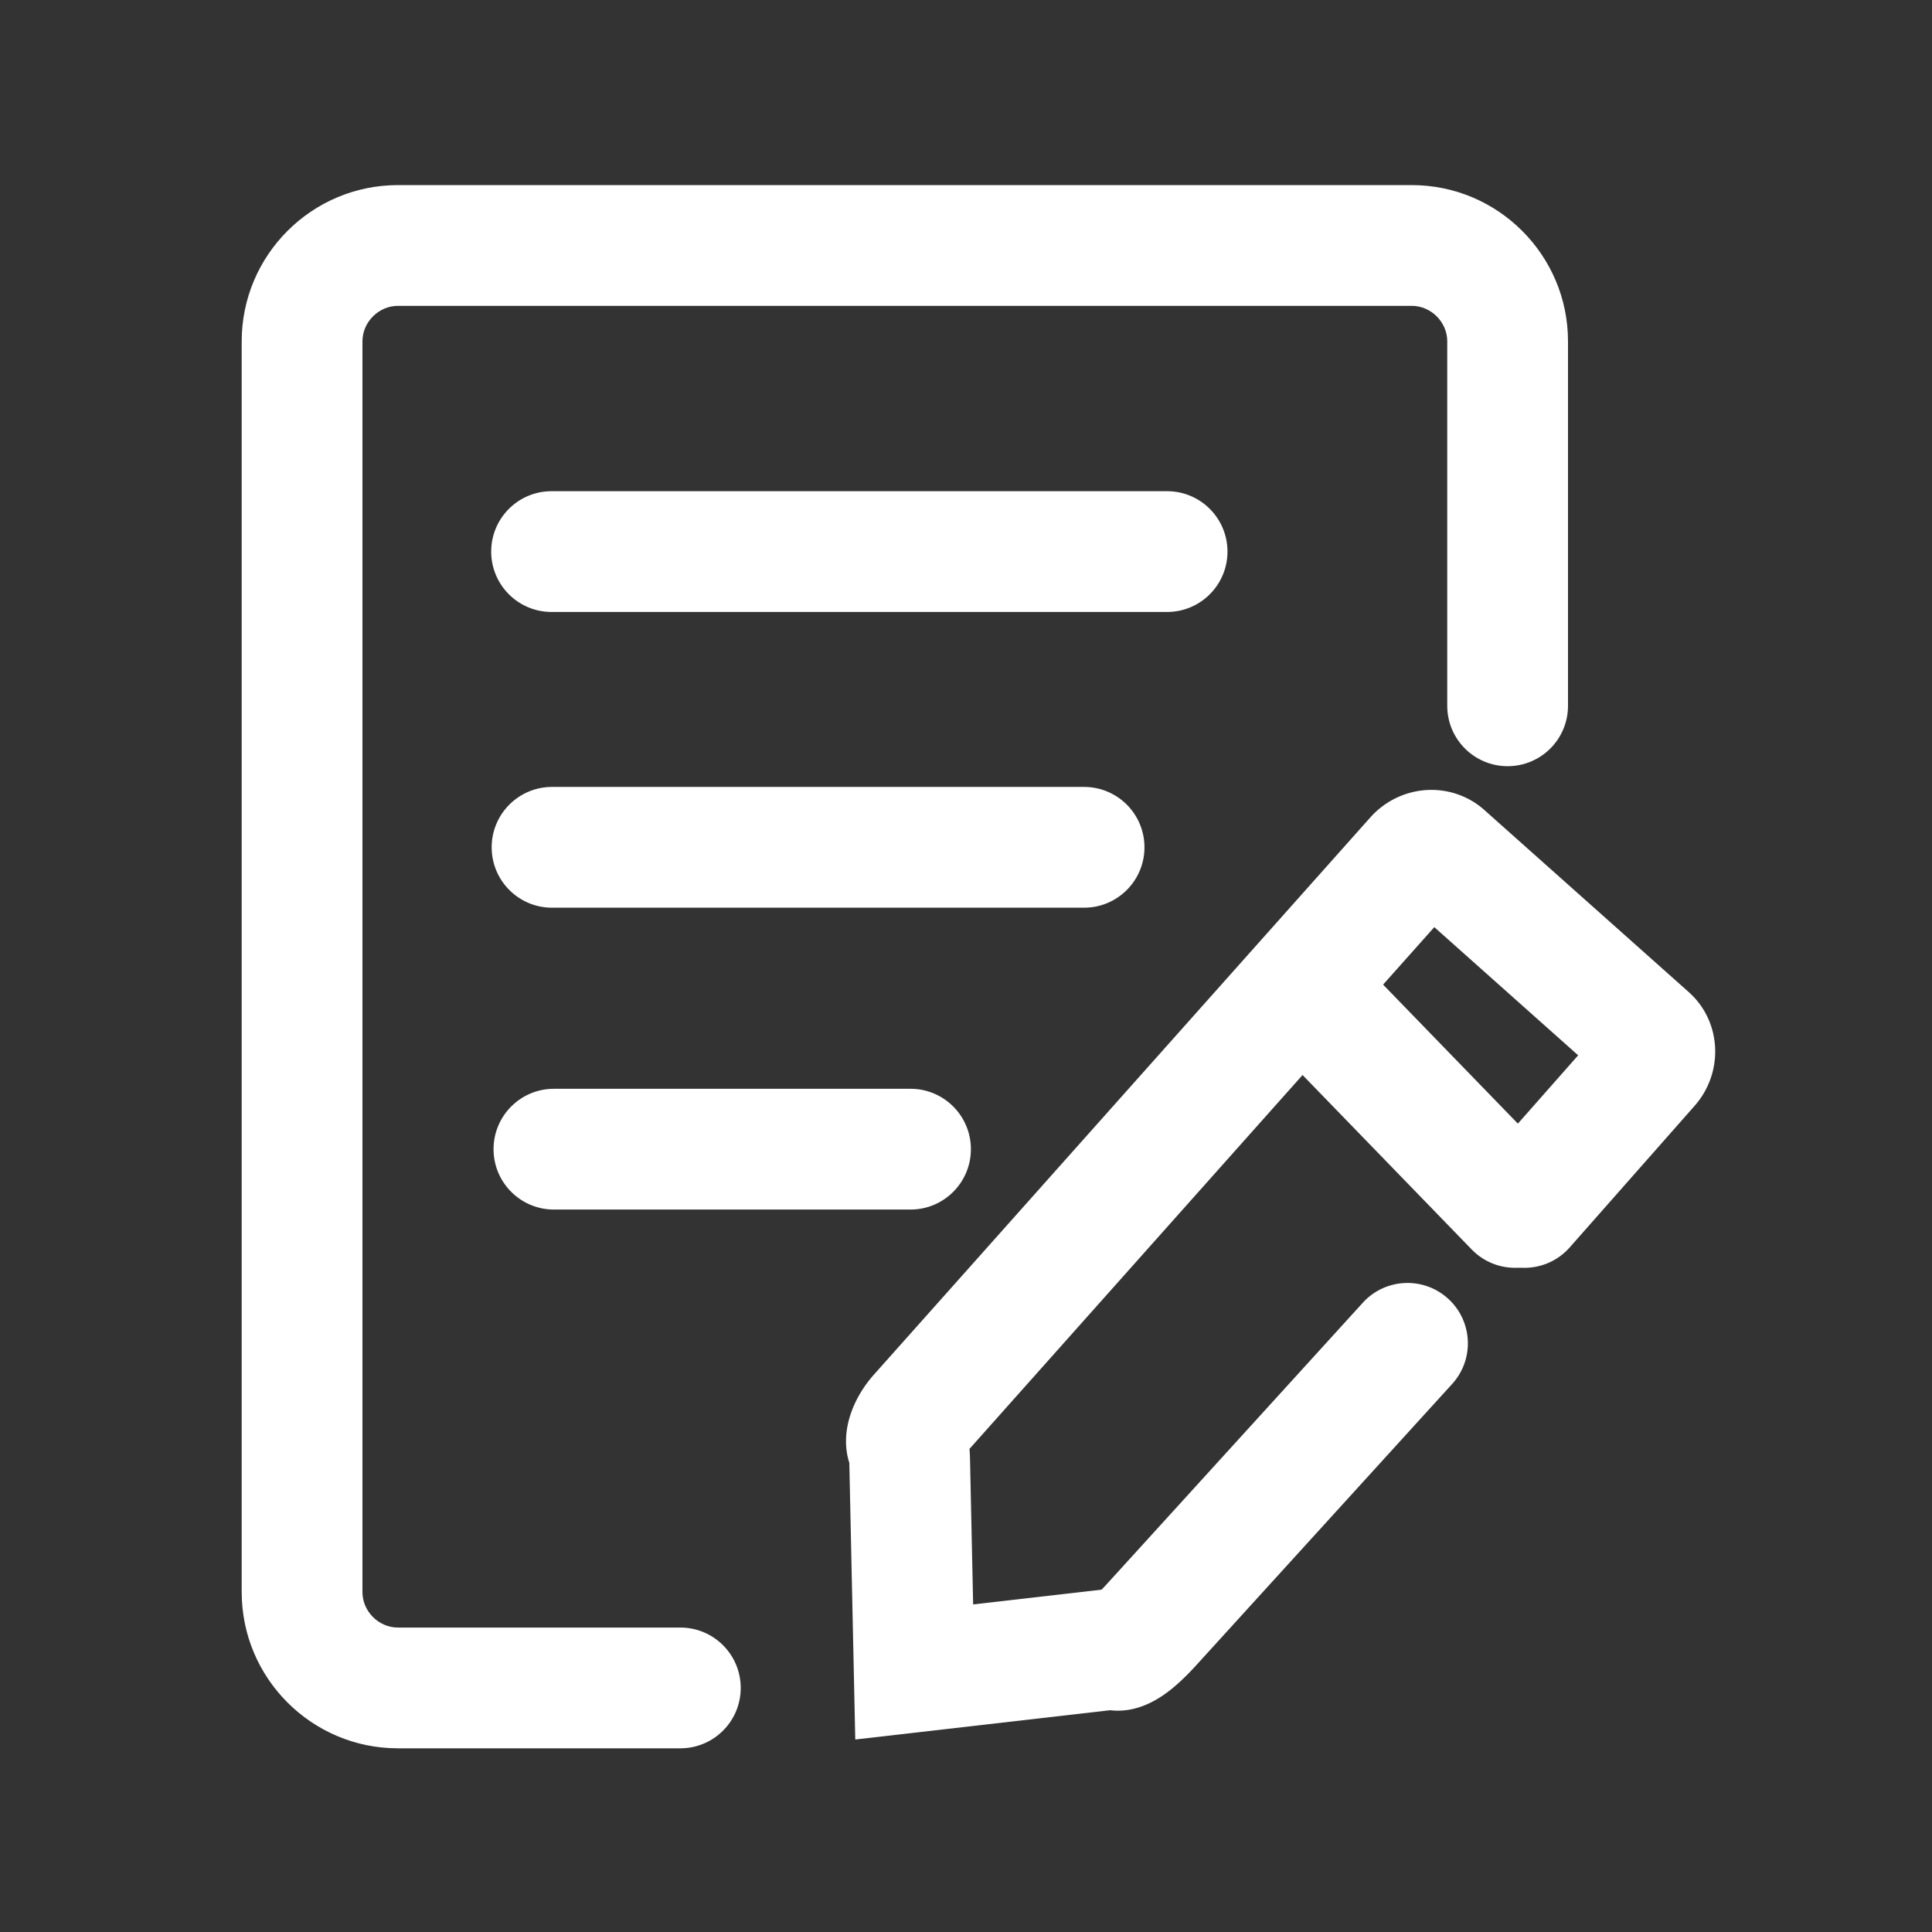
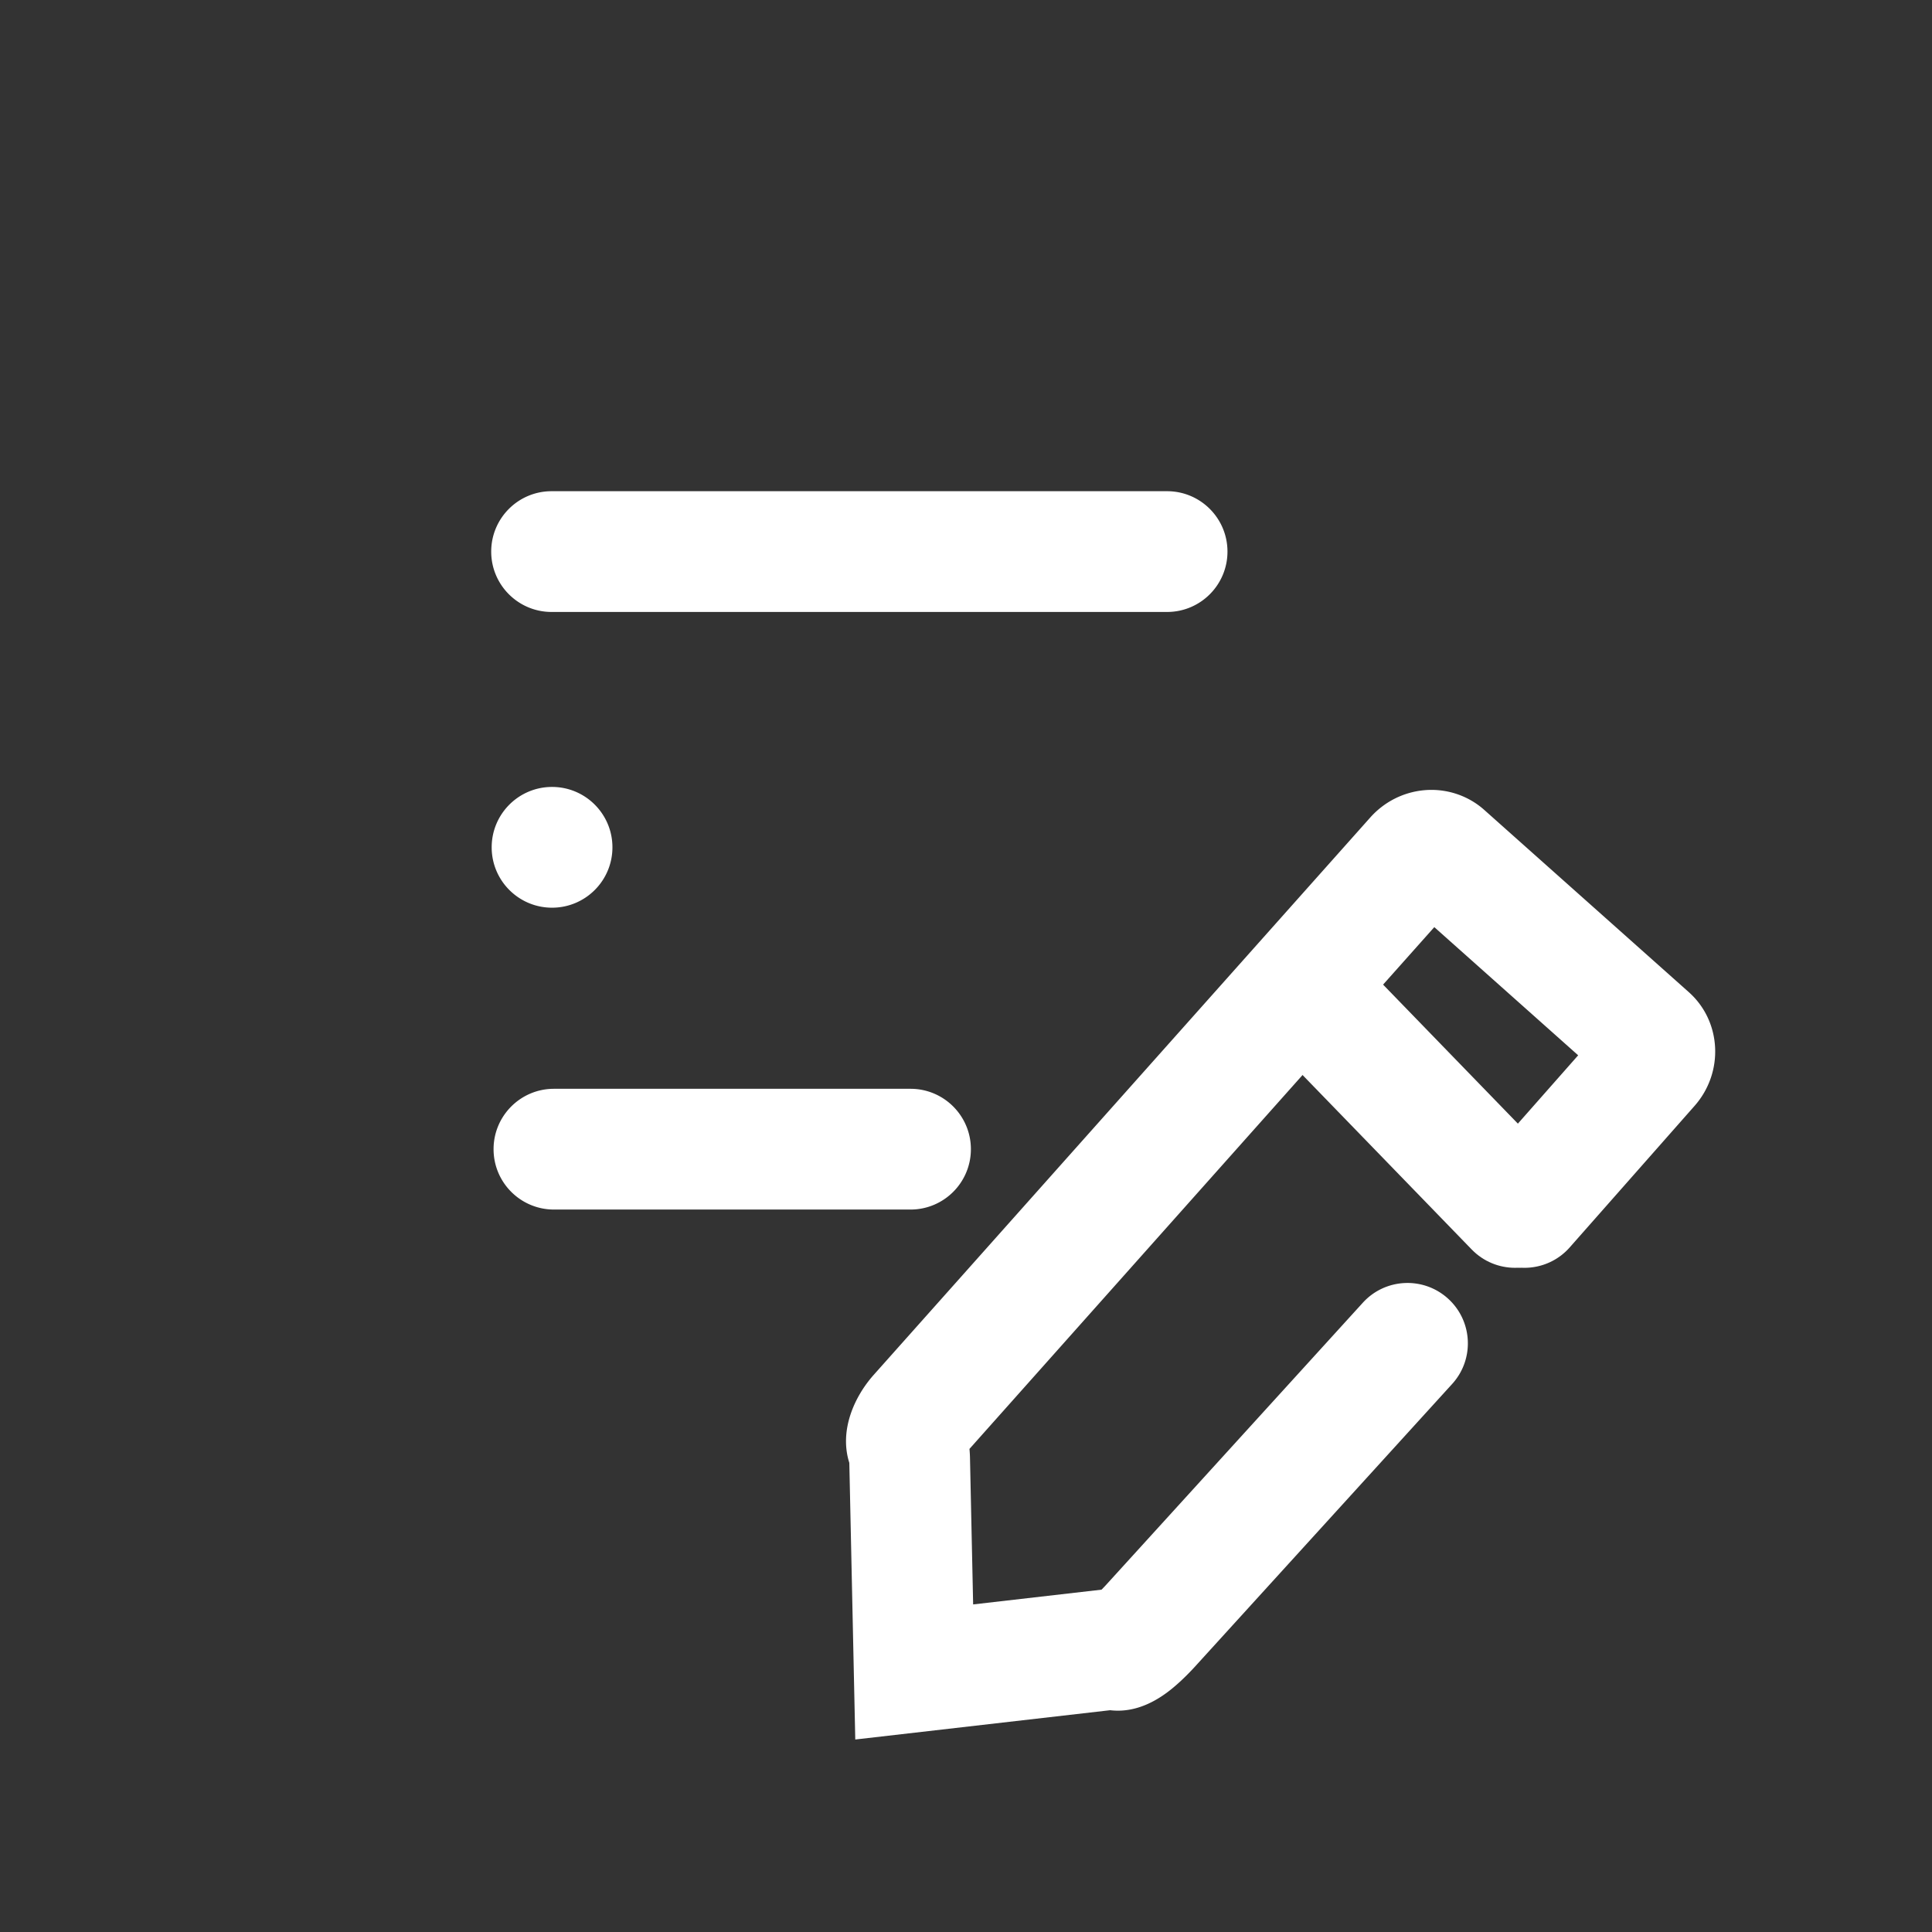
<svg xmlns="http://www.w3.org/2000/svg" t="1628747851659" class="icon" viewBox="0 0 1024 1024" version="1.1" p-id="36647" width="300" height="300">
  <rect x="0" y="0" width="1024" height="1024" fill="#333333" stroke="none" />
  <defs>
    <style type="text/css" />
  </defs>
-   <path d="M360.597 926.64H210.89c-45.646 0-82.782-37.136-82.782-82.782V180.891c0-45.646 37.136-82.782 82.782-82.782h537.403c45.646 0 82.781 37.136 82.781 82.782v193.206c0 17.673-14.327 32-32 32s-32-14.327-32-32V180.891c0-10.181-8.601-18.782-18.781-18.782H210.89c-10.181 0-18.782 8.601-18.782 18.782v662.966c0 10.181 8.601 18.782 18.782 18.782h149.707c17.673 0 32 14.327 32 32s-14.327 32.001-32 32.001z" fill="#ffffff" p-id="36648" />
-   <path d="M618.585 324.35H292.35c-17.673 0-32-14.327-32-32s14.327-32 32-32h326.235c17.673 0 32 14.327 32 32s-14.327 32-32 32zM574.587 481.094H292.601c-17.673 0-32-14.327-32-32s14.327-32 32-32h281.986c17.673 0 32 14.327 32 32s-14.327 32-32 32zM482.592 641.085h-188.99c-17.673 0-32-14.327-32-32s14.327-32 32-32h188.99c17.673 0 32 14.327 32 32s-14.327 32-32 32zM453.311 921.976l-3.156-146.626c-5.508-17.409 2.855-35.333 12.959-46.674l263.139-295.372c7.36-8.262 17.431-13.394 28.355-14.45 11.676-1.129 23.359 2.65 32.029 10.374l108.471 96.634c17.425 15.523 18.743 42.595 2.954 60.387l-66.067 74.886c-11.692 13.254-31.915 14.519-45.166 2.826-13.253-11.691-14.519-31.914-2.826-45.166l52.461-59.464-76.253-67.932-246.373 276.553a60.84 60.84 0 0 1 0.272 4.618l1.675 77.806 68.047-7.82a81.528 81.528 0 0 0 3.246-3.442l0.226-0.251 135.027-148.398c11.894-13.07 32.131-14.026 45.205-2.133 13.071 11.895 14.026 32.133 2.133 45.205L634.747 881.818c-3.284 3.678-8.309 8.94-13.809 13.396-12.6 10.207-23.772 12.293-32.53 11.236l-135.097 15.526z m-2.105-143.727a0.203 0.203 0 0 0 0.011 0.026c-0.005-0.008-0.008-0.017-0.011-0.026z" fill="#ffffff" p-id="36649" />
+   <path d="M618.585 324.35H292.35c-17.673 0-32-14.327-32-32s14.327-32 32-32h326.235c17.673 0 32 14.327 32 32s-14.327 32-32 32zM574.587 481.094H292.601c-17.673 0-32-14.327-32-32s14.327-32 32-32c17.673 0 32 14.327 32 32s-14.327 32-32 32zM482.592 641.085h-188.99c-17.673 0-32-14.327-32-32s14.327-32 32-32h188.99c17.673 0 32 14.327 32 32s-14.327 32-32 32zM453.311 921.976l-3.156-146.626c-5.508-17.409 2.855-35.333 12.959-46.674l263.139-295.372c7.36-8.262 17.431-13.394 28.355-14.45 11.676-1.129 23.359 2.65 32.029 10.374l108.471 96.634c17.425 15.523 18.743 42.595 2.954 60.387l-66.067 74.886c-11.692 13.254-31.915 14.519-45.166 2.826-13.253-11.691-14.519-31.914-2.826-45.166l52.461-59.464-76.253-67.932-246.373 276.553a60.84 60.84 0 0 1 0.272 4.618l1.675 77.806 68.047-7.82a81.528 81.528 0 0 0 3.246-3.442l0.226-0.251 135.027-148.398c11.894-13.07 32.131-14.026 45.205-2.133 13.071 11.895 14.026 32.133 2.133 45.205L634.747 881.818c-3.284 3.678-8.309 8.94-13.809 13.396-12.6 10.207-23.772 12.293-32.53 11.236l-135.097 15.526z m-2.105-143.727a0.203 0.203 0 0 0 0.011 0.026c-0.005-0.008-0.008-0.017-0.011-0.026z" fill="#ffffff" p-id="36649" />
  <path d="M803.003 671.965c-8.355 0-16.701-3.252-22.977-9.725l-98.864-101.965c-12.302-12.688-11.989-32.947 0.699-45.25 12.688-12.3 32.946-11.989 45.249 0.699l98.864 101.965c12.302 12.688 11.989 32.947-0.699 45.25-6.215 6.027-14.248 9.026-22.272 9.026z" fill="#ffffff" p-id="36650" />
</svg>